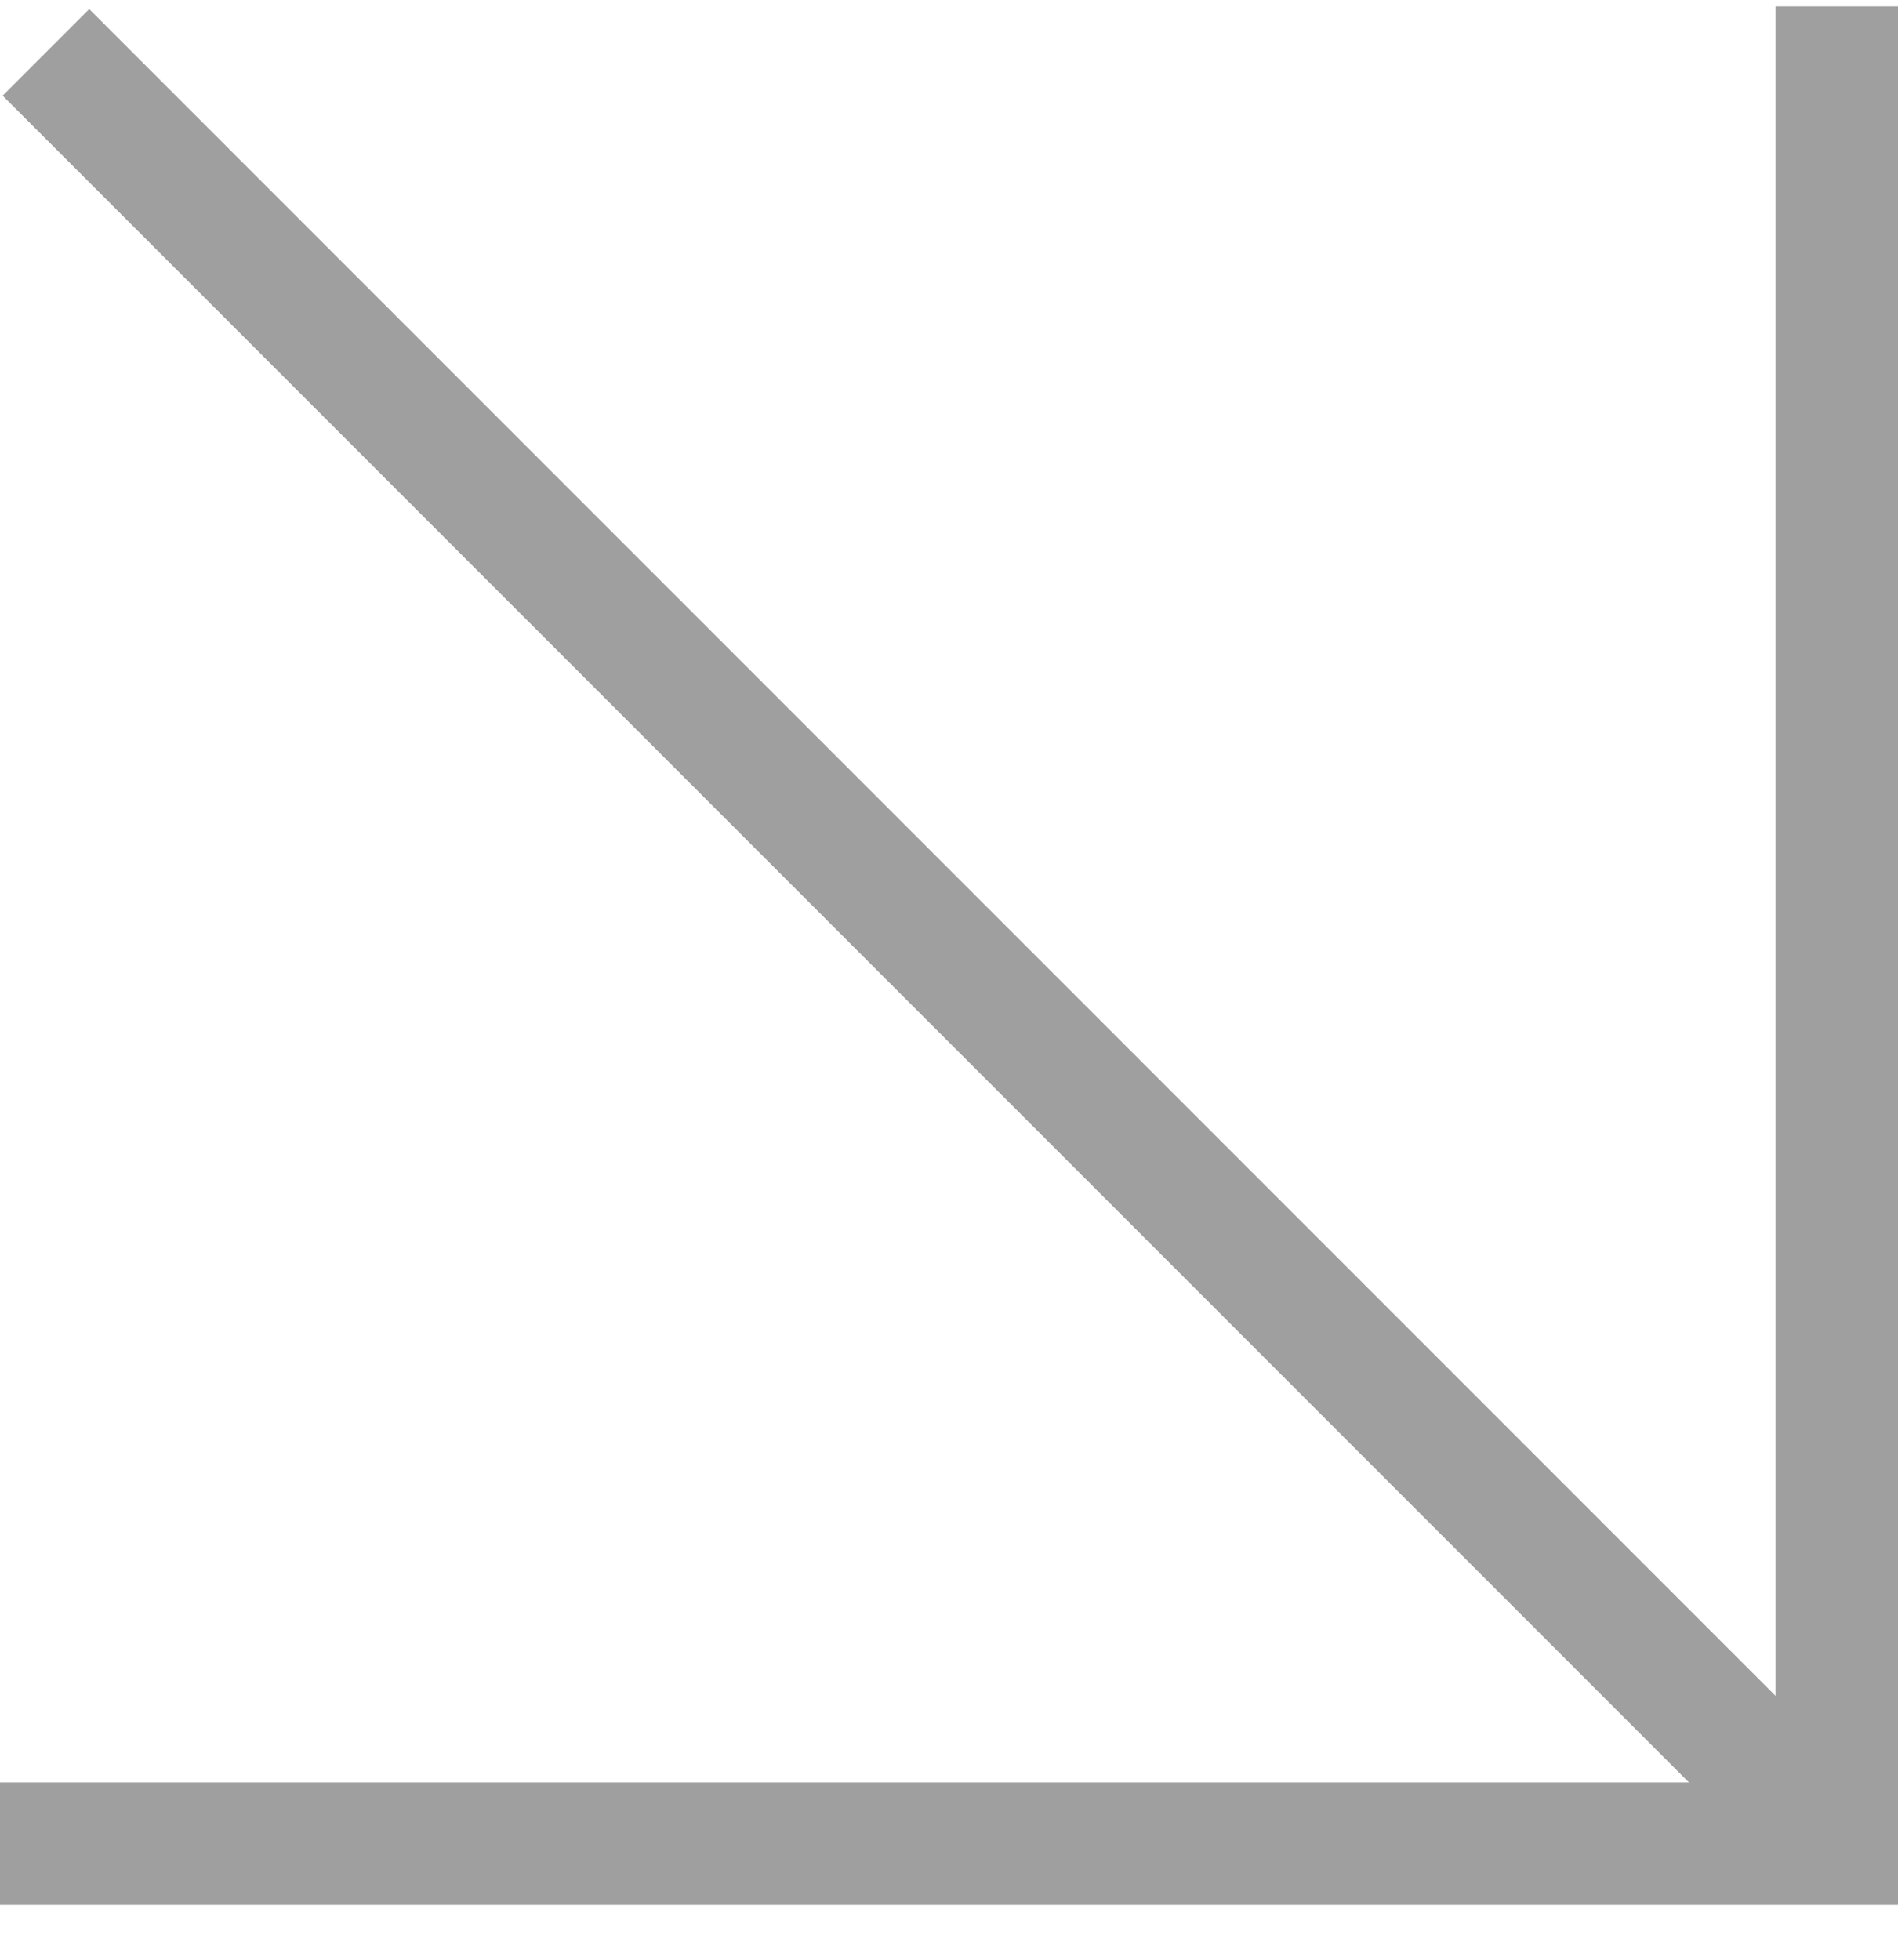
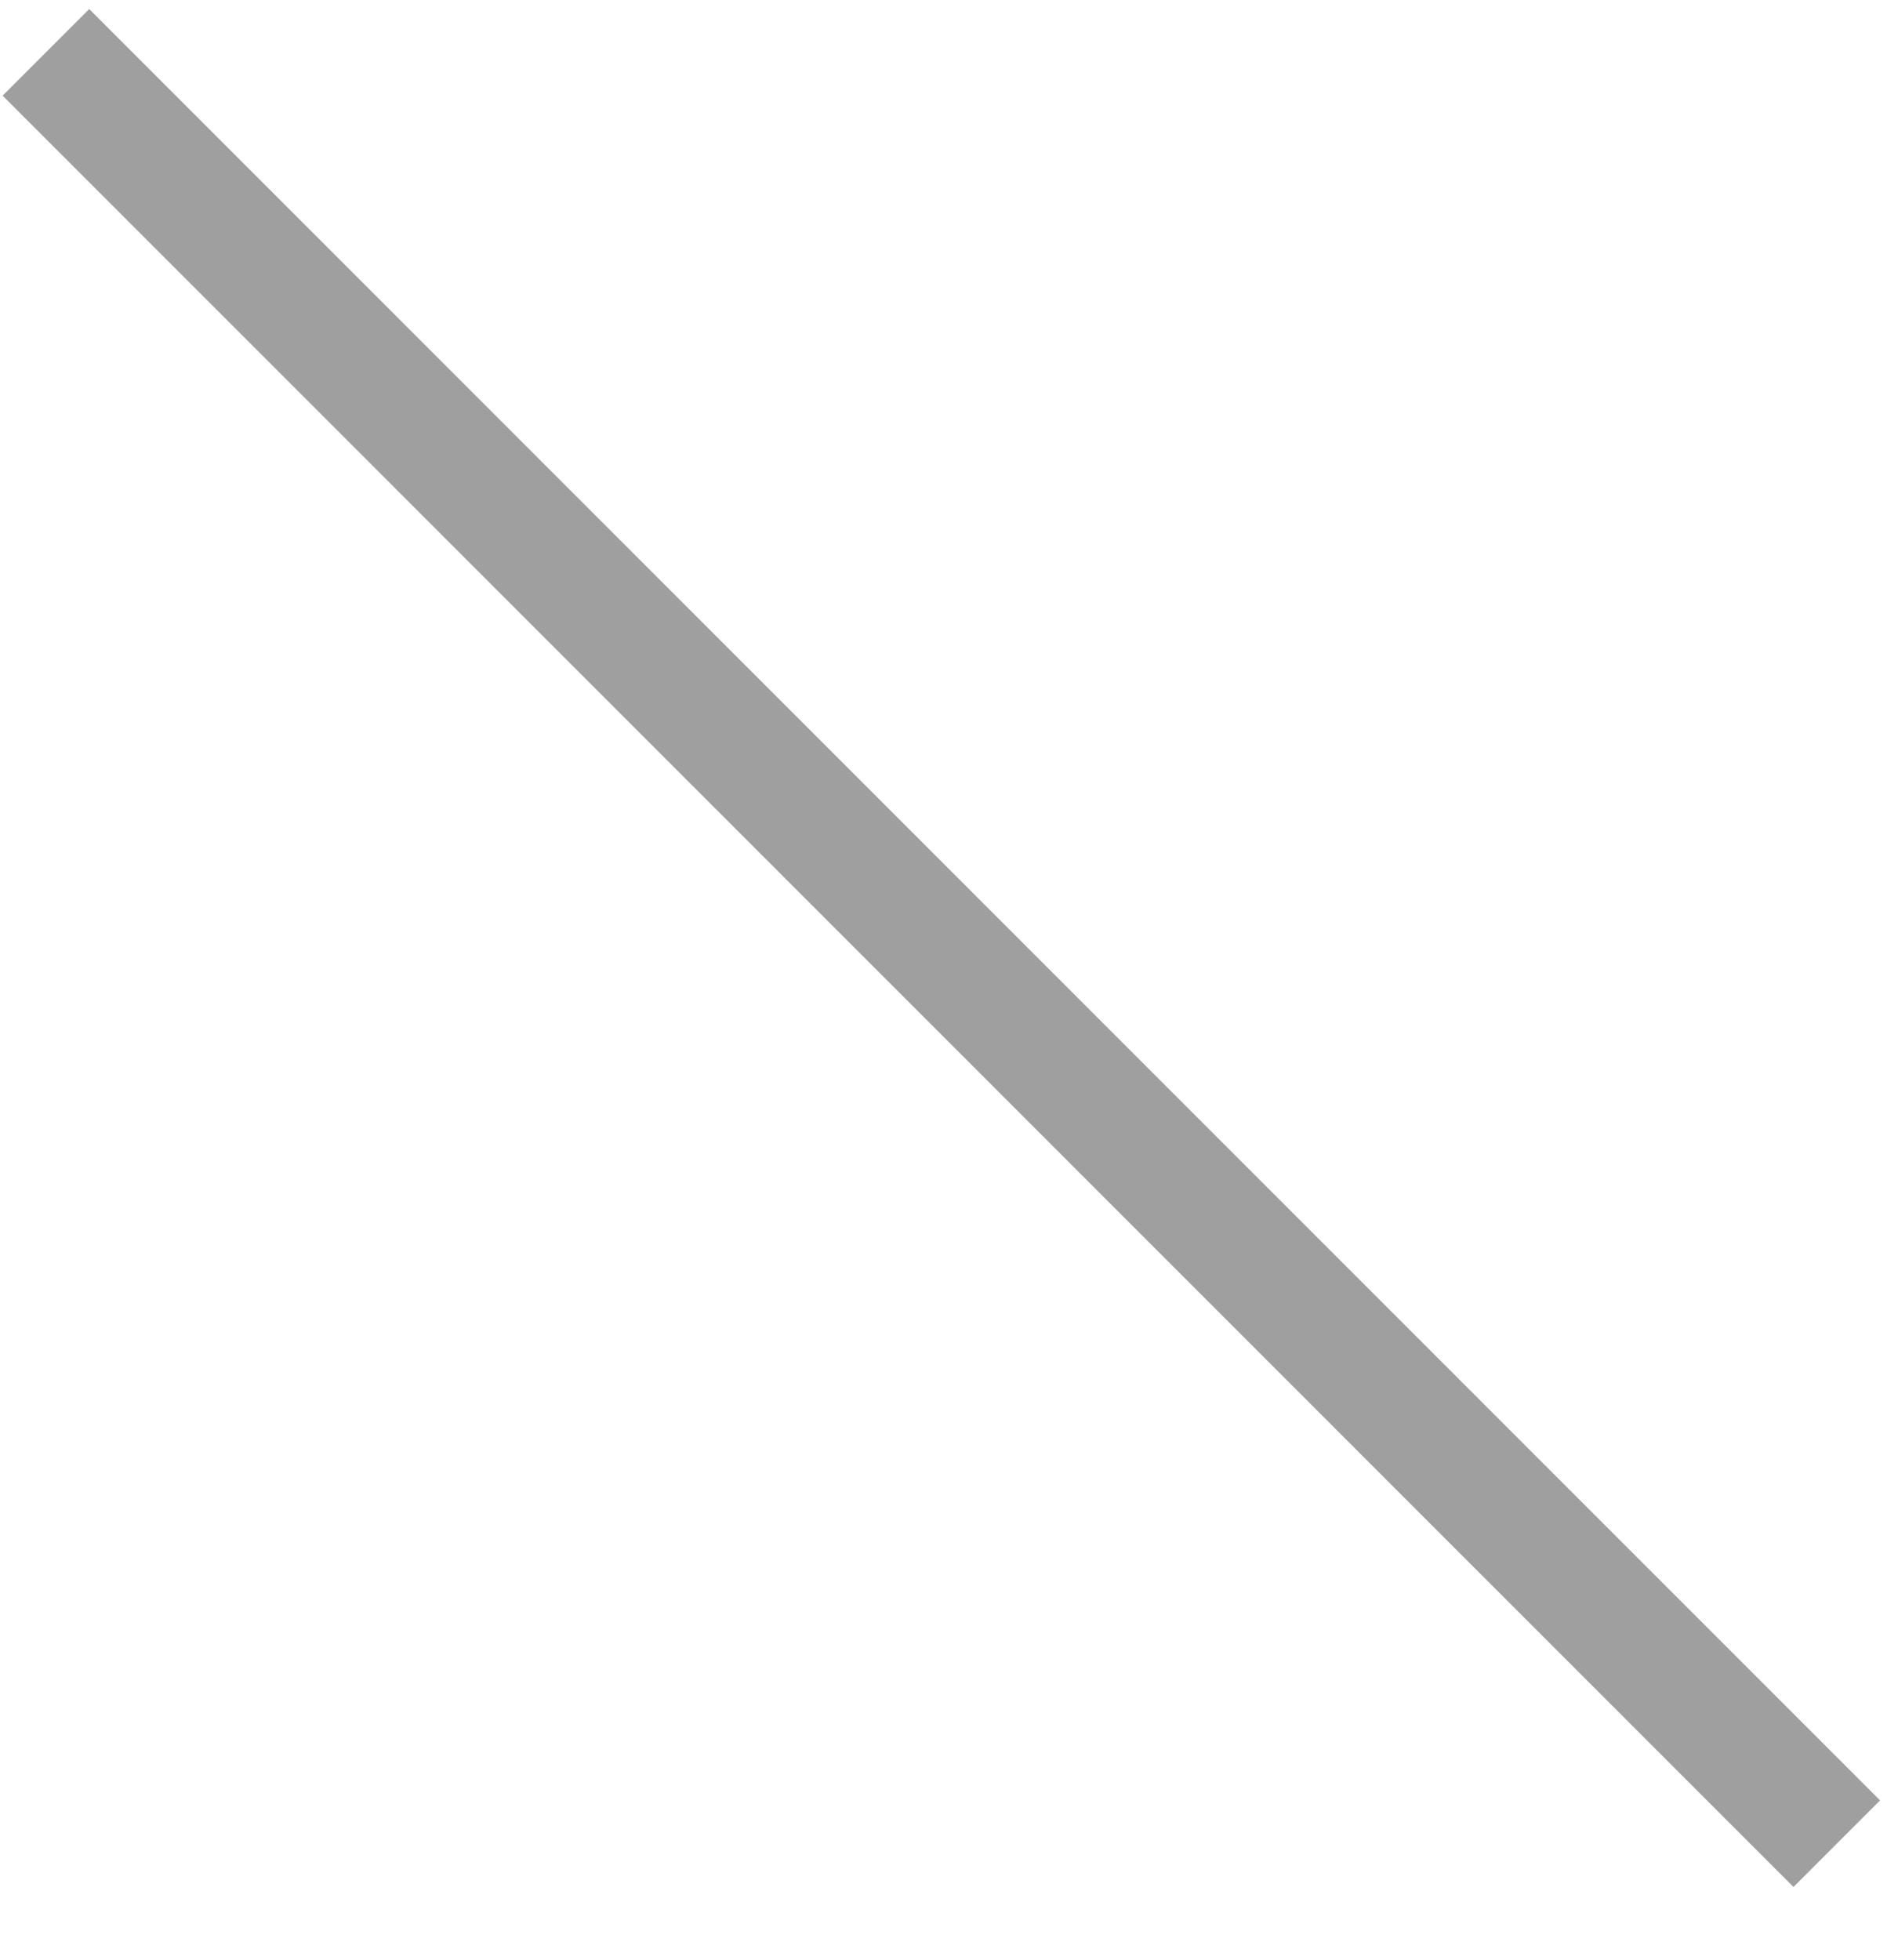
<svg xmlns="http://www.w3.org/2000/svg" width="31" height="32" viewBox="0 0 31 32" fill="none">
  <path d="M30 30.105L0.75 0.855" stroke="#9F9F9F" stroke-width="2" />
-   <path d="M0 30.105H30V0.105" stroke="#9F9F9F" stroke-width="2" />
</svg>